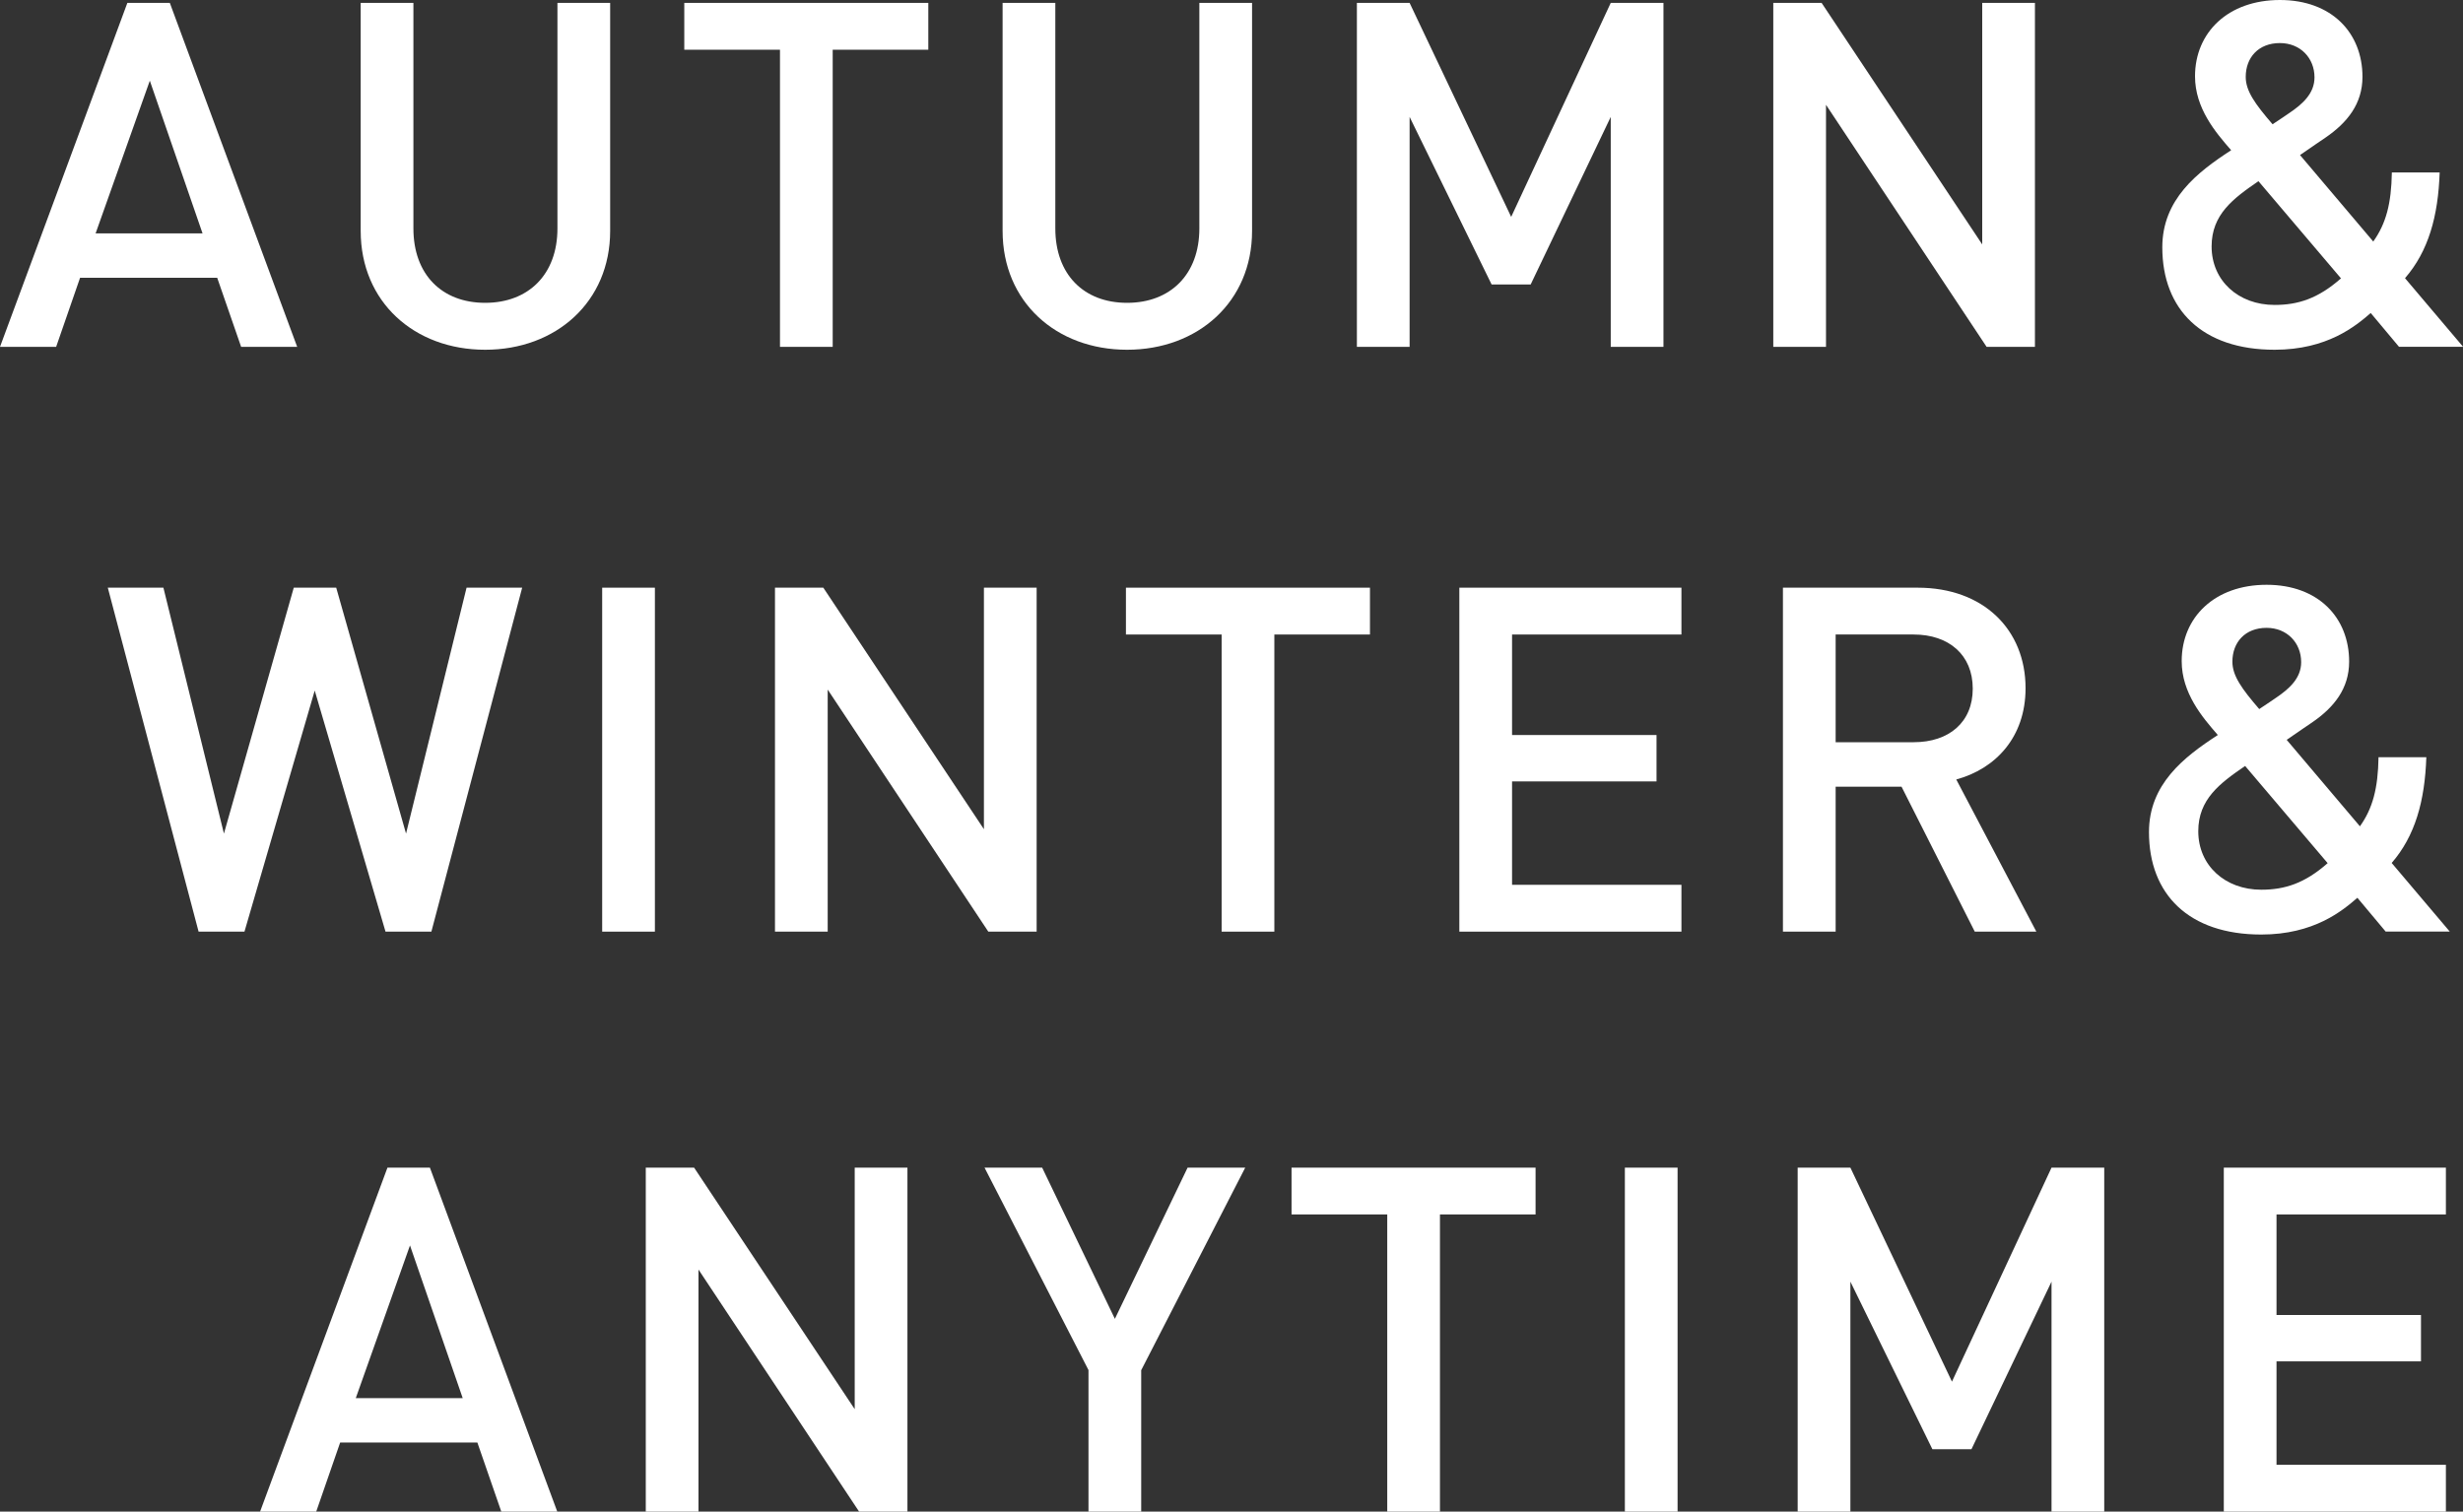
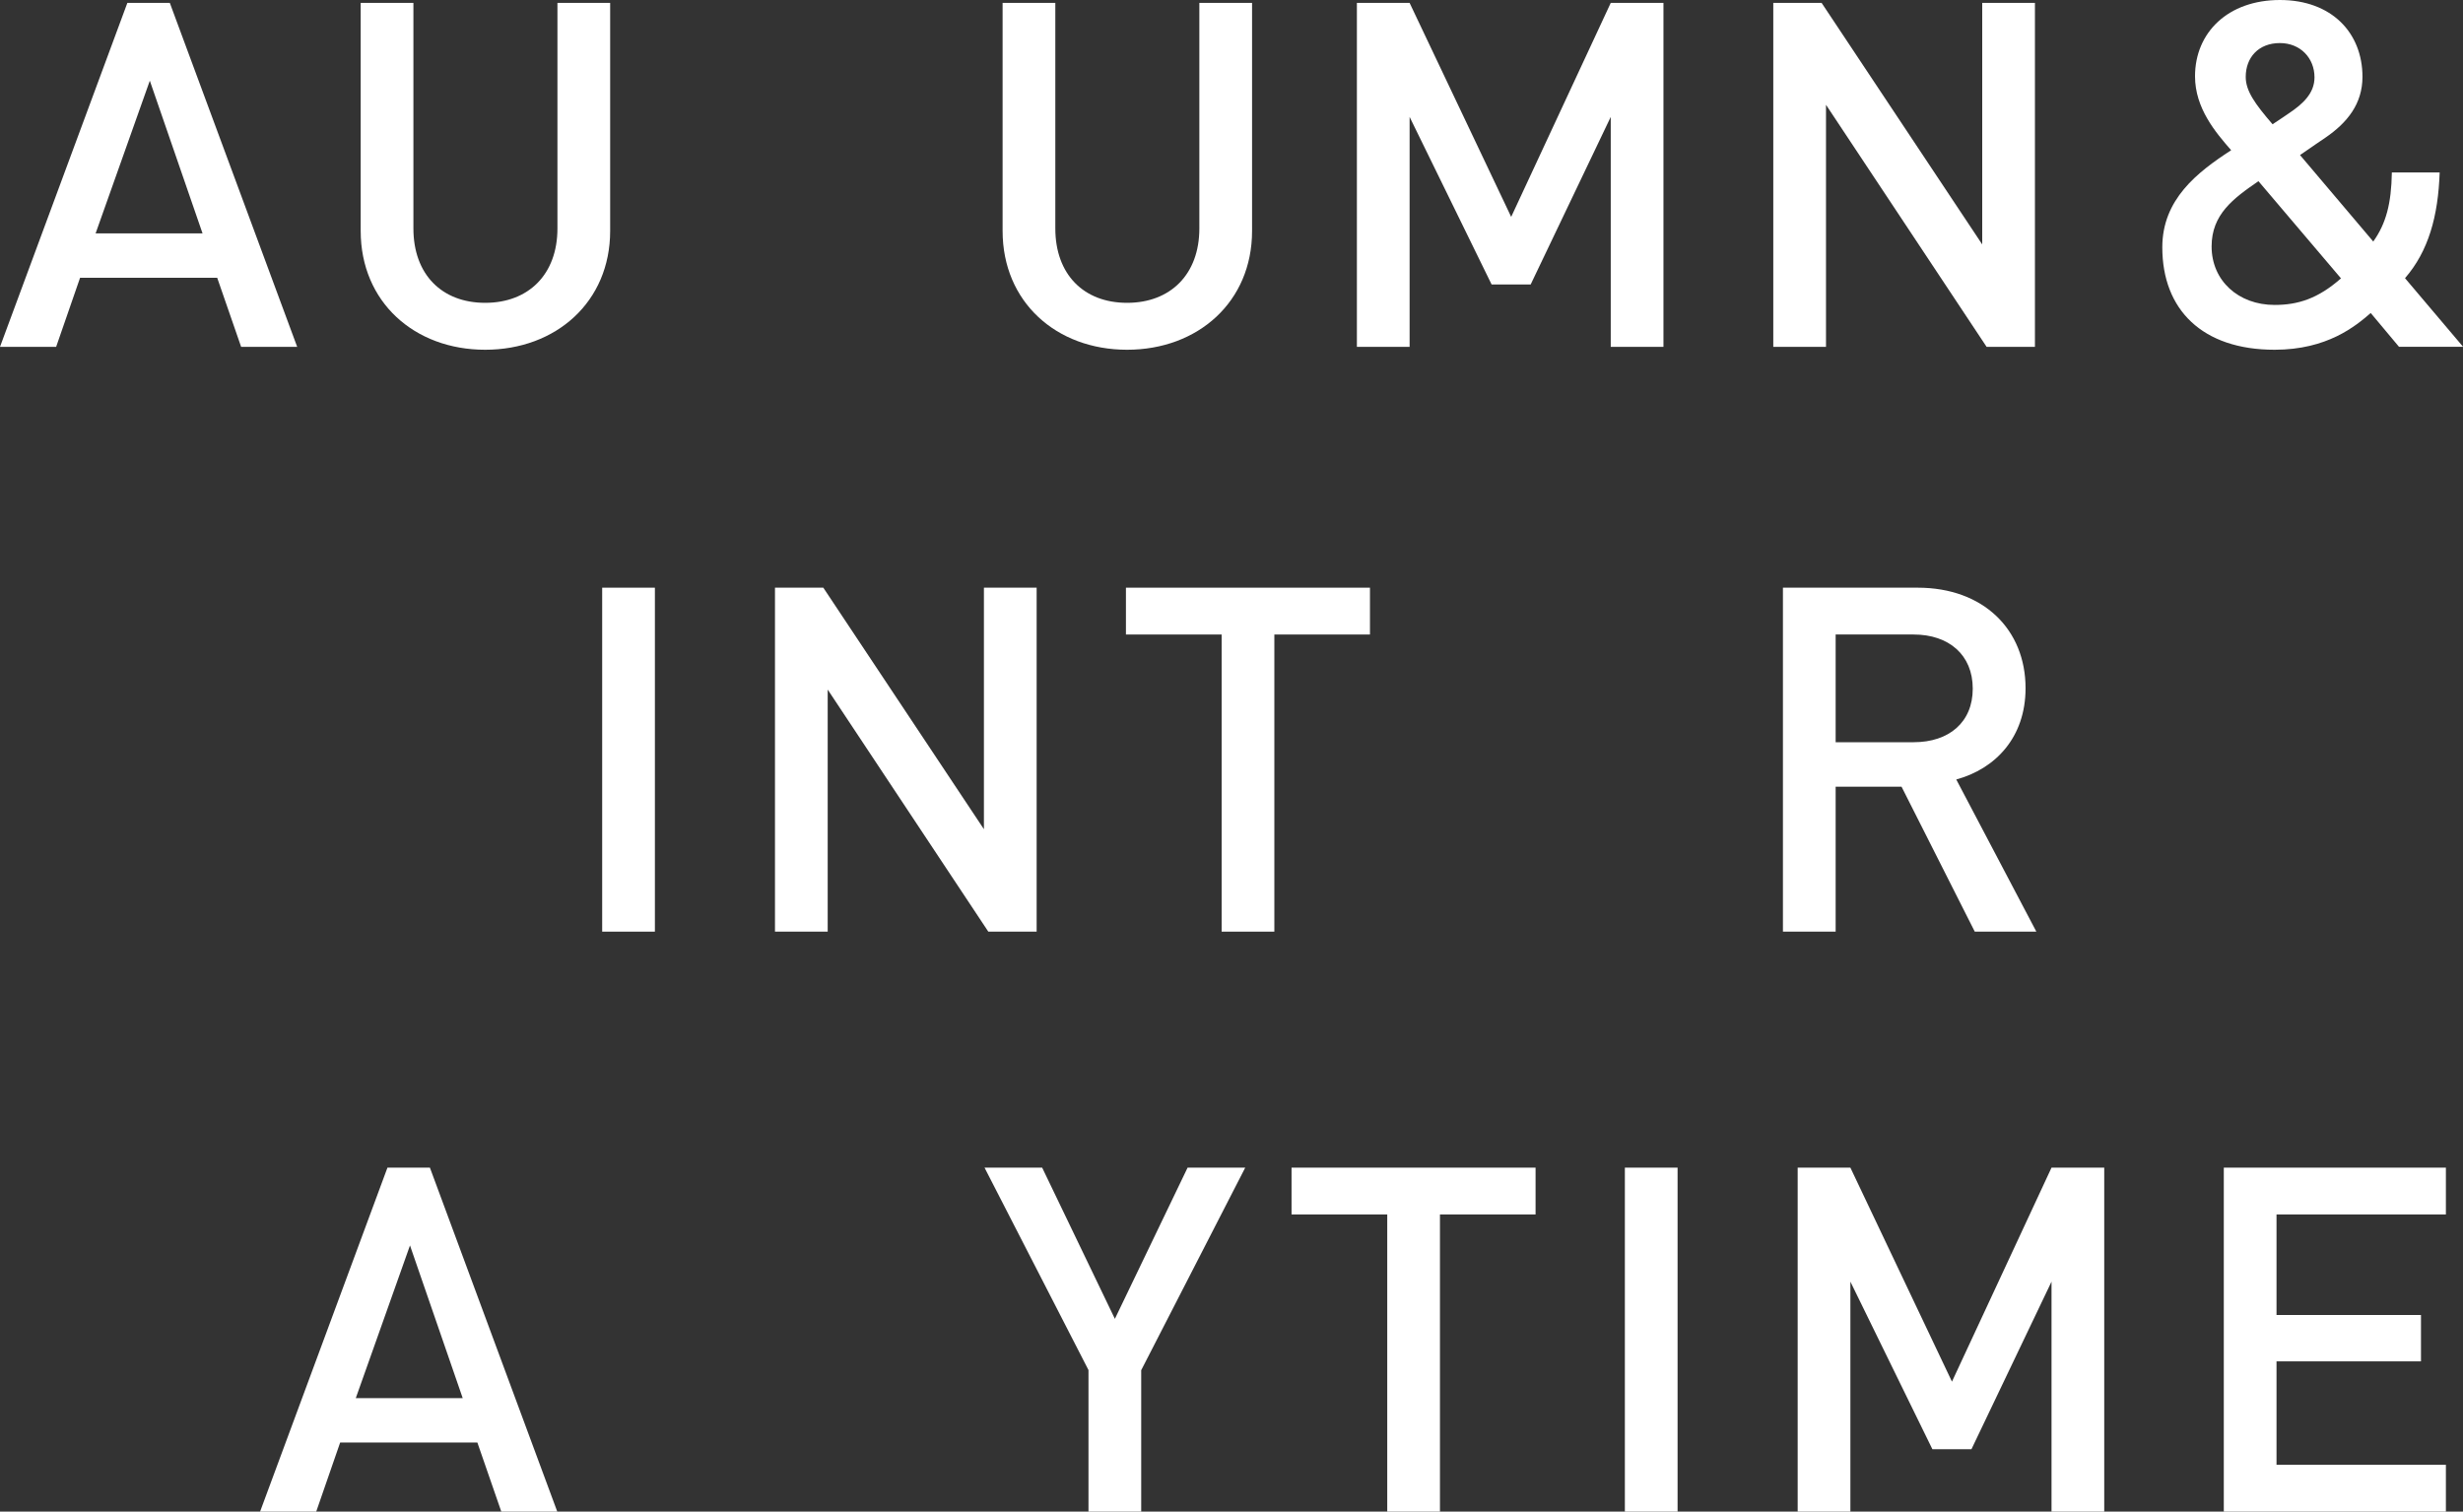
<svg xmlns="http://www.w3.org/2000/svg" id="_レイヤー_2" viewBox="0 0 280.79 172.36">
  <rect x="0" y="0" width="280.79" height="172.36" fill="#333333" stroke="none" />
  <defs>
    <style>.cls-1{fill:#fff;}</style>
  </defs>
  <g id="btn">
    <g>
      <path class="cls-1" d="M27.49,39.55l-2.73-7.88H9.13l-2.73,7.88H0L14.52,.33h4.84l14.52,39.22h-6.4ZM17.08,9.2l-6.18,17.41h12.19l-6.01-17.41Z" />
      <path class="cls-1" d="M55.31,39.88c-8.07,0-14.19-5.45-14.19-13.55V.33h6.01V26.05c0,5.23,3.23,8.48,8.18,8.48s8.24-3.25,8.24-8.48V.33h6.01V26.33c0,8.1-6.18,13.55-14.25,13.55Z" />
-       <path class="cls-1" d="M94.93,5.67V39.55h-6.01V5.67h-10.91V.33h27.82V5.67h-10.91Z" />
      <path class="cls-1" d="M128.49,39.88c-8.07,0-14.19-5.45-14.19-13.55V.33h6.01V26.05c0,5.23,3.23,8.48,8.18,8.48s8.24-3.25,8.24-8.48V.33h6.01V26.33c0,8.1-6.18,13.55-14.25,13.55Z" />
      <path class="cls-1" d="M183.63,39.55V13.33l-9.13,19.11h-4.45l-9.35-19.11v26.22h-6.01V.33h6.01l11.58,24.4L183.63,.33h6.01V39.55h-6.01Z" />
      <path class="cls-1" d="M226.48,39.55l-18.31-27.6v27.6h-6.01V.33h5.51l18.31,27.54V.33h6.01V39.55h-5.51Z" />
      <path class="cls-1" d="M273.5,39.55l-3.23-3.86c-1.72,1.49-4.95,4.19-10.96,4.19-8.24,0-12.8-4.57-12.8-11.68,0-5.45,3.95-8.54,7.85-11.07-1.78-2.04-4.12-4.79-4.12-8.43,0-5.01,3.78-8.7,9.68-8.7s9.41,3.75,9.41,8.76c0,3.08-1.73,5.23-4.23,6.94,0,0-1.95,1.32-2.89,1.98l8.35,9.86c1.45-2.04,2.06-4.3,2.12-7.88h5.45c-.17,5.01-1.28,8.98-3.95,12.06l6.62,7.82h-7.29Zm-16.03-18.89c-2.89,1.98-5.34,3.8-5.34,7.44,0,3.91,3.06,6.67,7.18,6.67,2.67,0,4.95-.72,7.57-3.03l-9.4-11.07Zm2.45-15.75c-2.45,0-3.9,1.65-3.9,3.86,0,1.6,1.06,3.08,3.06,5.4,.61-.39,1.89-1.27,1.89-1.27,1.56-1.05,2.89-2.26,2.89-4.08,0-2.2-1.61-3.91-3.95-3.91Z" />
    </g>
    <g>
-       <path class="cls-1" d="M49.18,106.23h-5.23l-8.07-27.49-8.01,27.49h-5.23l-10.35-39.22h6.34l6.9,28.04,7.96-28.04h4.84l7.96,28.04,6.9-28.04h6.34l-10.35,39.22Z" />
      <path class="cls-1" d="M68.65,106.23v-39.22h6.01v39.22h-6.01Z" />
      <path class="cls-1" d="M112.67,106.23l-18.31-27.6v27.6h-6.01v-39.22h5.51l18.31,27.54v-27.54h6.01v39.22h-5.51Z" />
      <path class="cls-1" d="M145.28,72.35v33.88h-6.01v-33.88h-10.91v-5.34h27.82v5.34h-10.91Z" />
-       <path class="cls-1" d="M166.37,106.23v-39.22h25.32v5.34h-19.31v11.46h16.47v5.29h-16.47v11.79h19.31v5.34h-25.32Z" />
      <path class="cls-1" d="M225.13,106.23l-8.35-16.53h-7.51v16.53h-6.01v-39.22h15.36c7.51,0,12.3,4.79,12.3,11.46,0,5.62-3.45,9.2-7.9,10.41l9.13,17.35h-7.01Zm-6.96-33.88h-8.9v12.28h8.9c4.01,0,6.73-2.26,6.73-6.11s-2.73-6.17-6.73-6.17Z" />
-       <path class="cls-1" d="M271.98,106.23l-3.23-3.86c-1.72,1.49-4.95,4.19-10.96,4.19-8.24,0-12.8-4.57-12.8-11.68,0-5.45,3.95-8.54,7.85-11.07-1.78-2.04-4.12-4.79-4.12-8.43,0-5.01,3.78-8.7,9.68-8.7s9.41,3.75,9.41,8.76c0,3.08-1.73,5.23-4.23,6.94,0,0-1.95,1.32-2.89,1.98l8.35,9.86c1.45-2.04,2.06-4.3,2.12-7.88h5.45c-.17,5.01-1.28,8.98-3.95,12.06l6.62,7.82h-7.29Zm-16.03-18.89c-2.89,1.98-5.34,3.8-5.34,7.44,0,3.91,3.06,6.67,7.18,6.67,2.67,0,4.95-.72,7.57-3.03l-9.4-11.07Zm2.45-15.75c-2.45,0-3.9,1.65-3.9,3.86,0,1.6,1.06,3.08,3.06,5.4,.61-.39,1.89-1.27,1.89-1.27,1.56-1.05,2.89-2.26,2.89-4.08,0-2.2-1.61-3.91-3.95-3.91Z" />
    </g>
    <g>
      <path class="cls-1" d="M57.15,172.36l-2.73-7.88h-15.64l-2.73,7.88h-6.4l14.52-39.22h4.84l14.52,39.22h-6.4Zm-10.41-30.35l-6.18,17.41h12.19l-6.01-17.41Z" />
-       <path class="cls-1" d="M97.94,172.36l-18.31-27.6v27.6h-6.01v-39.22h5.51l18.31,27.54v-27.54h6.01v39.22h-5.51Z" />
      <path class="cls-1" d="M130.1,156.22v16.14h-6.01v-16.14l-11.85-23.08h6.57l8.29,17.24,8.29-17.24h6.57l-11.85,23.08Z" />
      <path class="cls-1" d="M164.16,138.48v33.88h-6.01v-33.88h-10.91v-5.34h27.82v5.34h-10.91Z" />
      <path class="cls-1" d="M185.24,172.36v-39.22h6.01v39.22h-6.01Z" />
      <path class="cls-1" d="M233.88,172.36v-26.22l-9.13,19.11h-4.45l-9.35-19.11v26.22h-6.01v-39.22h6.01l11.58,24.4,11.35-24.4h6.01v39.22h-6.01Z" />
      <path class="cls-1" d="M253.52,172.36v-39.22h25.32v5.34h-19.31v11.46h16.47v5.29h-16.47v11.79h19.31v5.34h-25.32Z" />
    </g>
  </g>
</svg>